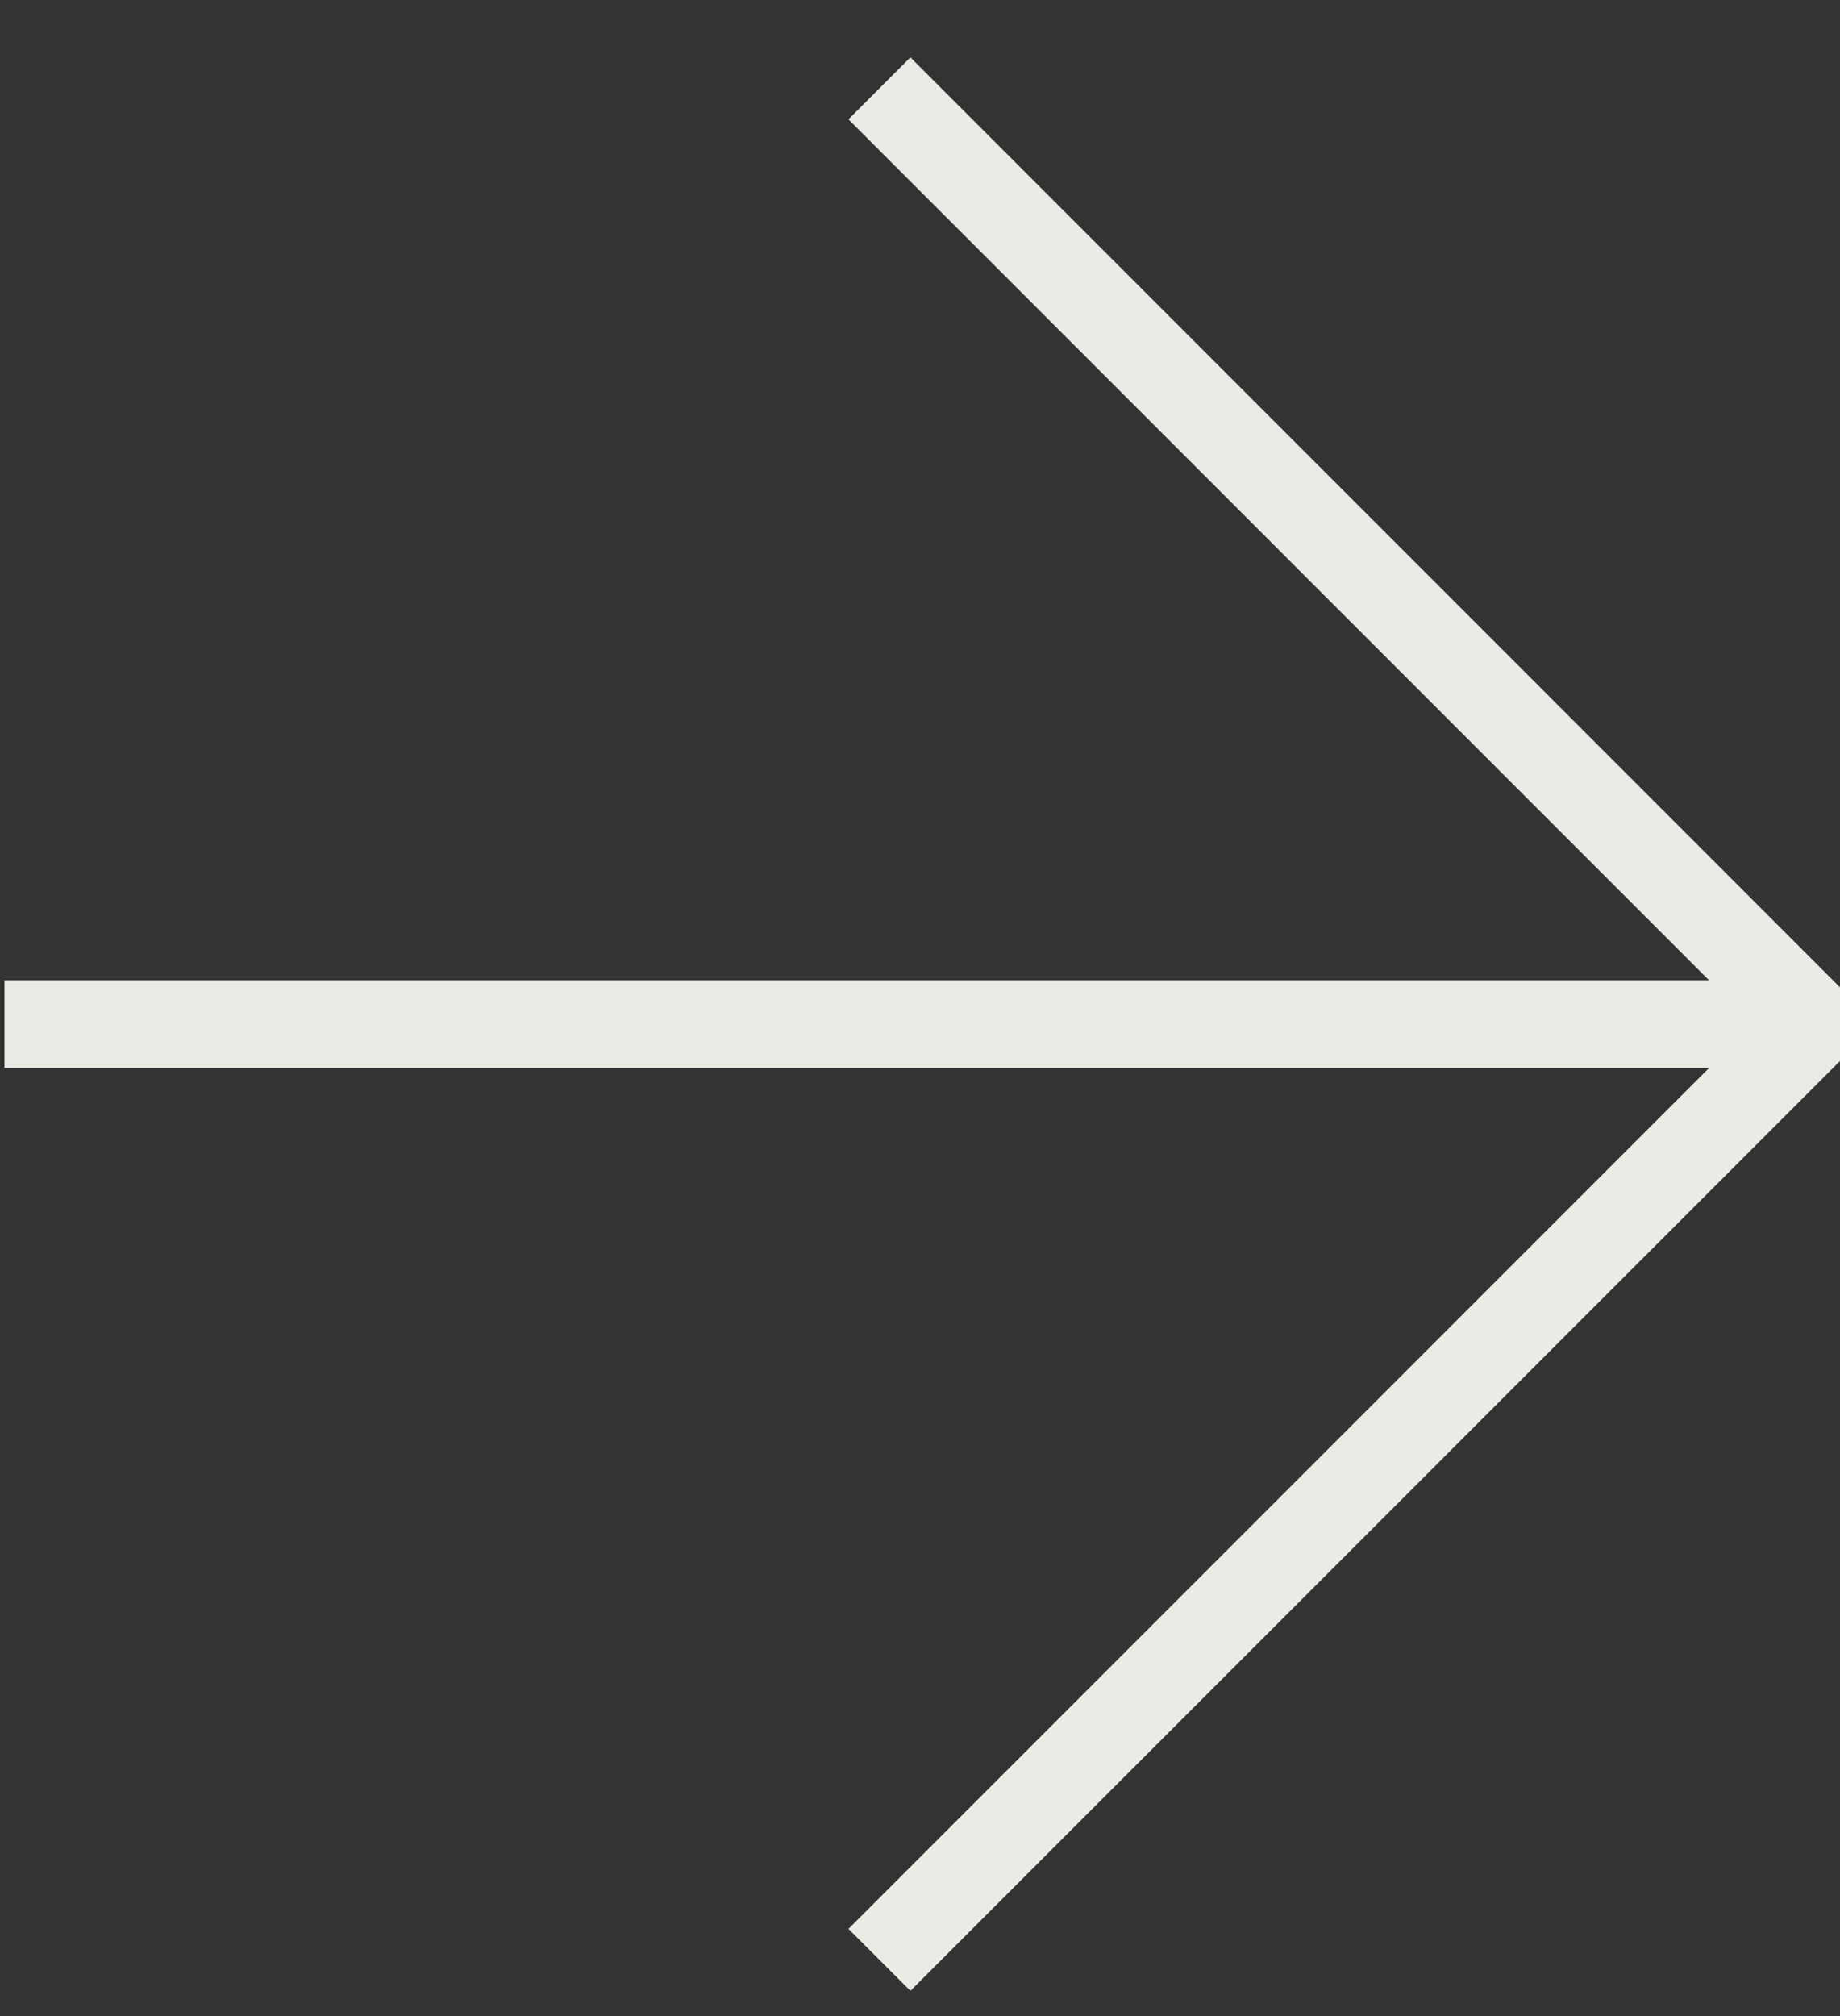
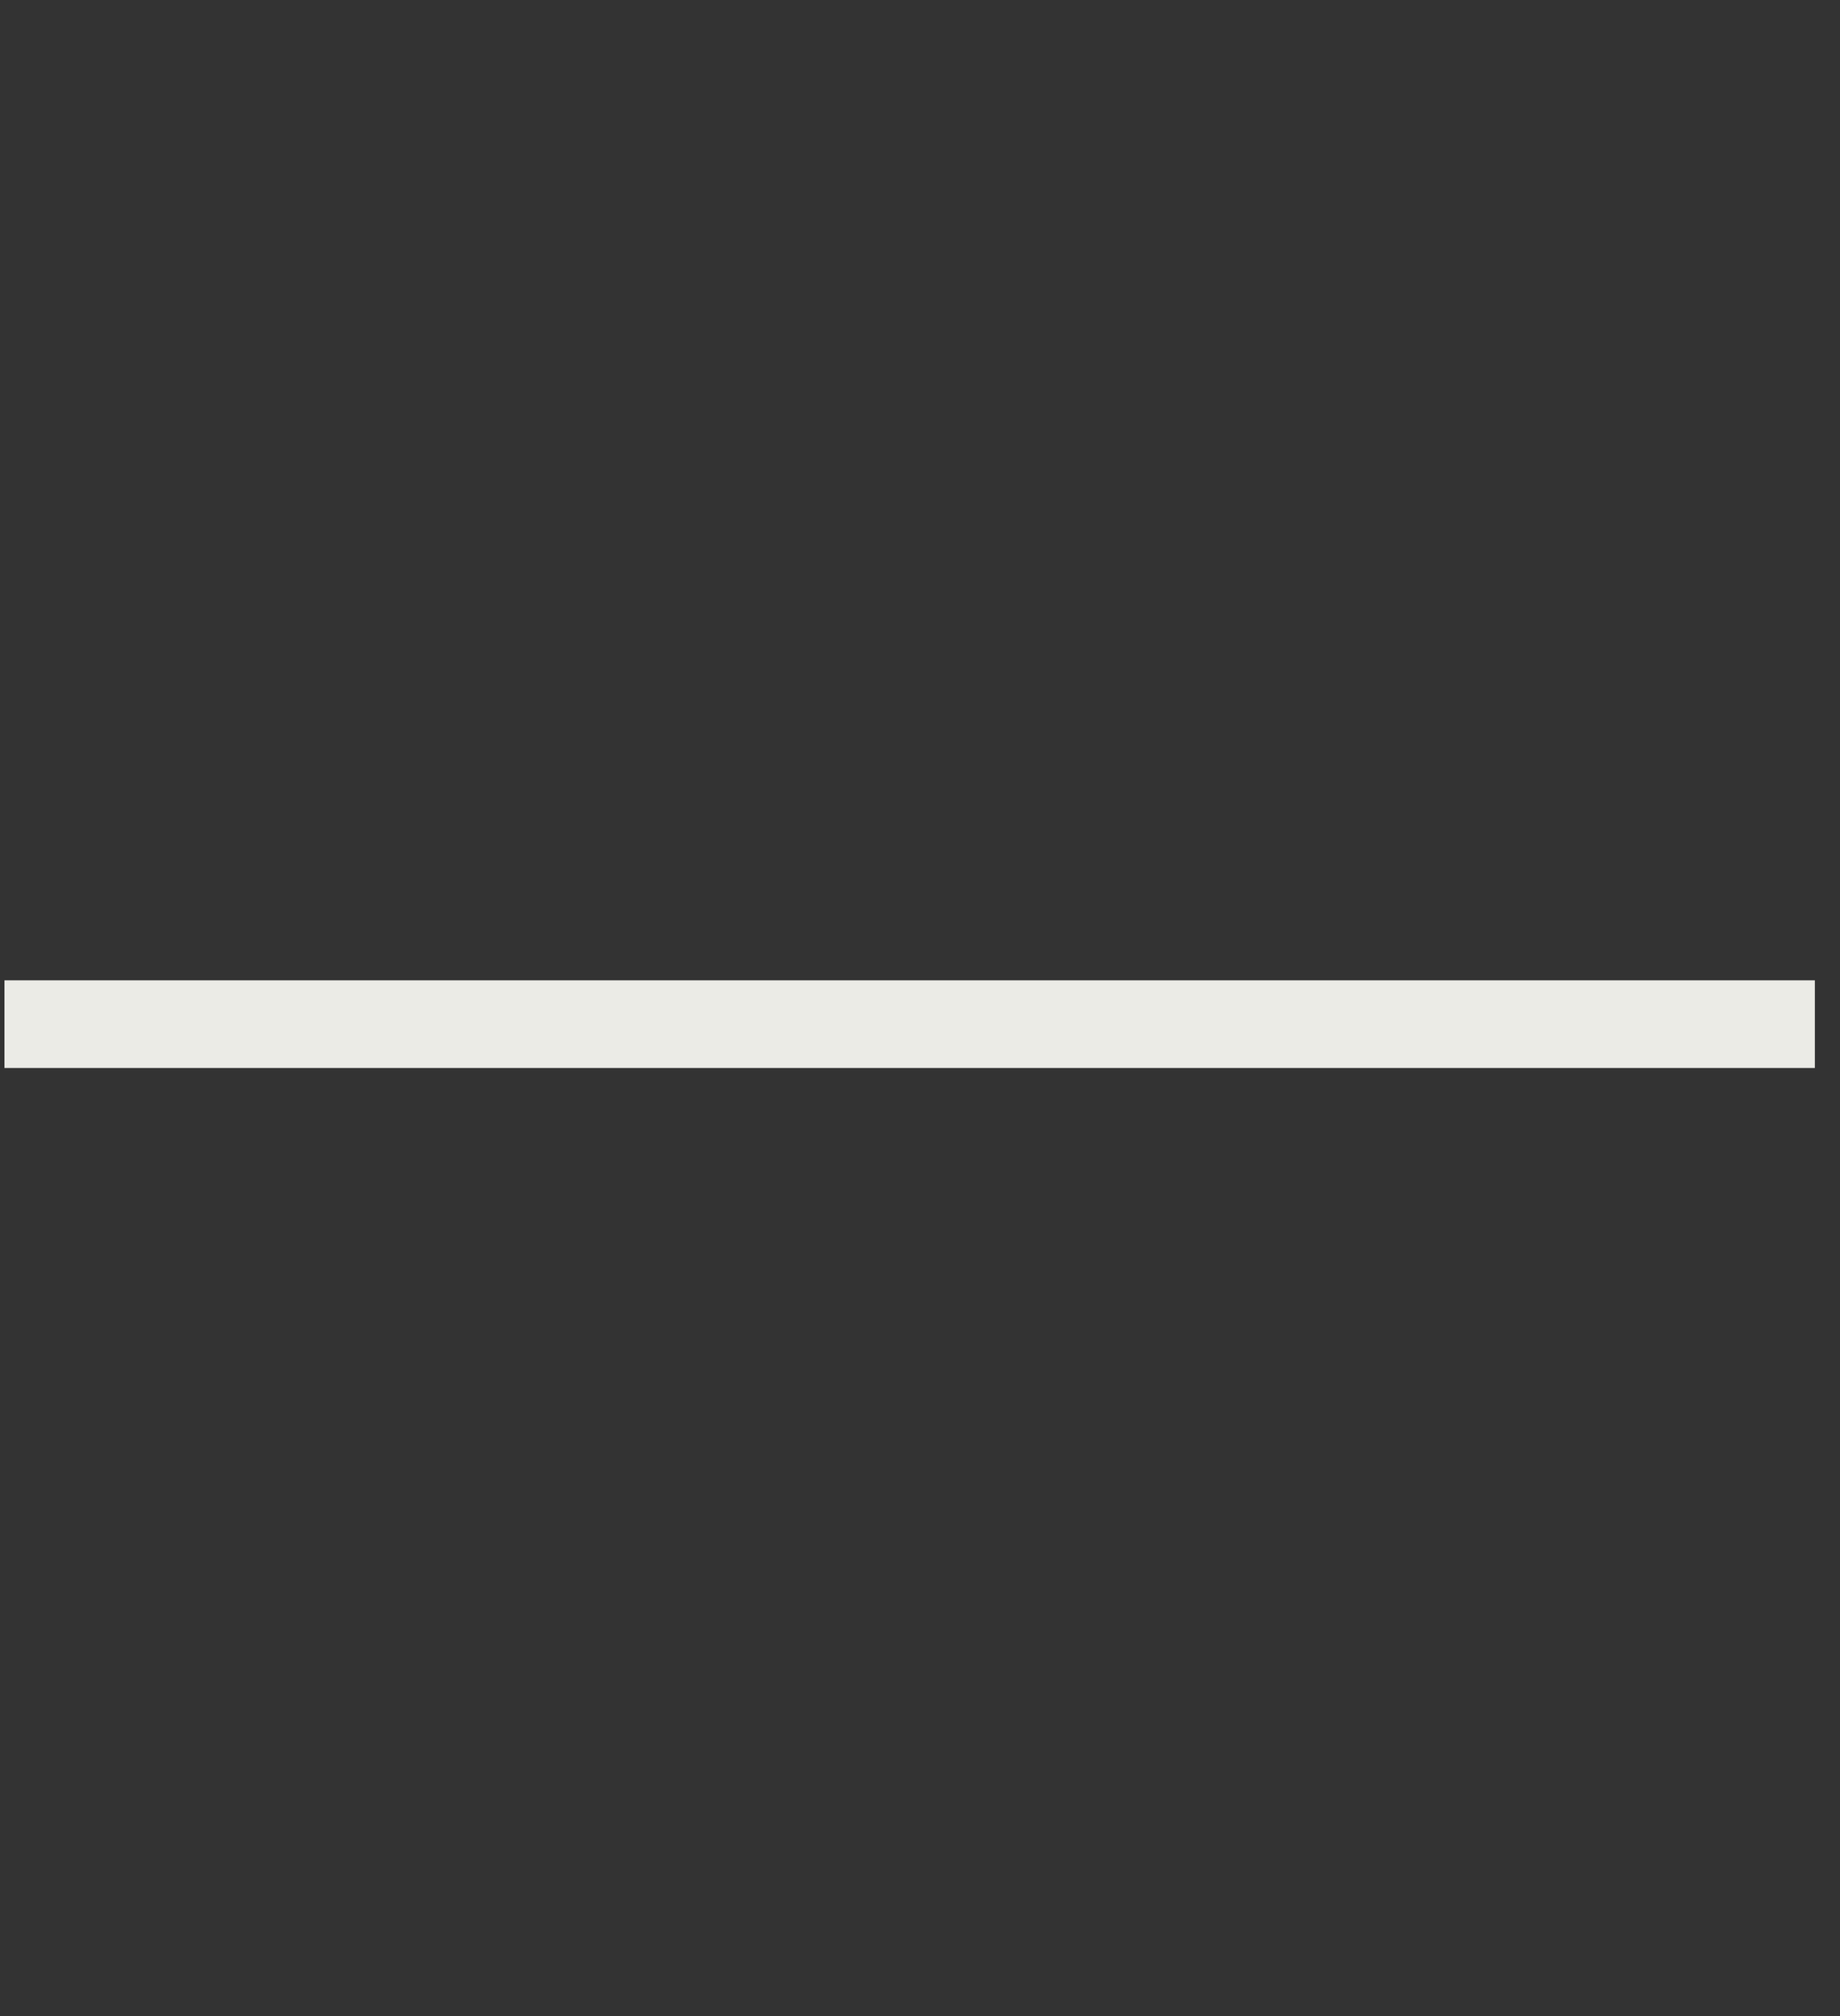
<svg xmlns="http://www.w3.org/2000/svg" width="21" height="23" viewBox="0 0 21 23" fill="none">
  <rect x="0" y="0" width="21" height="23" fill="#333333" stroke="none" />
  <path d="M0.051 11.684L20.713 11.684" stroke="#EBEBE6" stroke-miterlimit="10" />
-   <path d="M10.037 1.008L20.713 11.684L10.037 22.359" stroke="#EBEBE6" stroke-miterlimit="10" />
</svg>